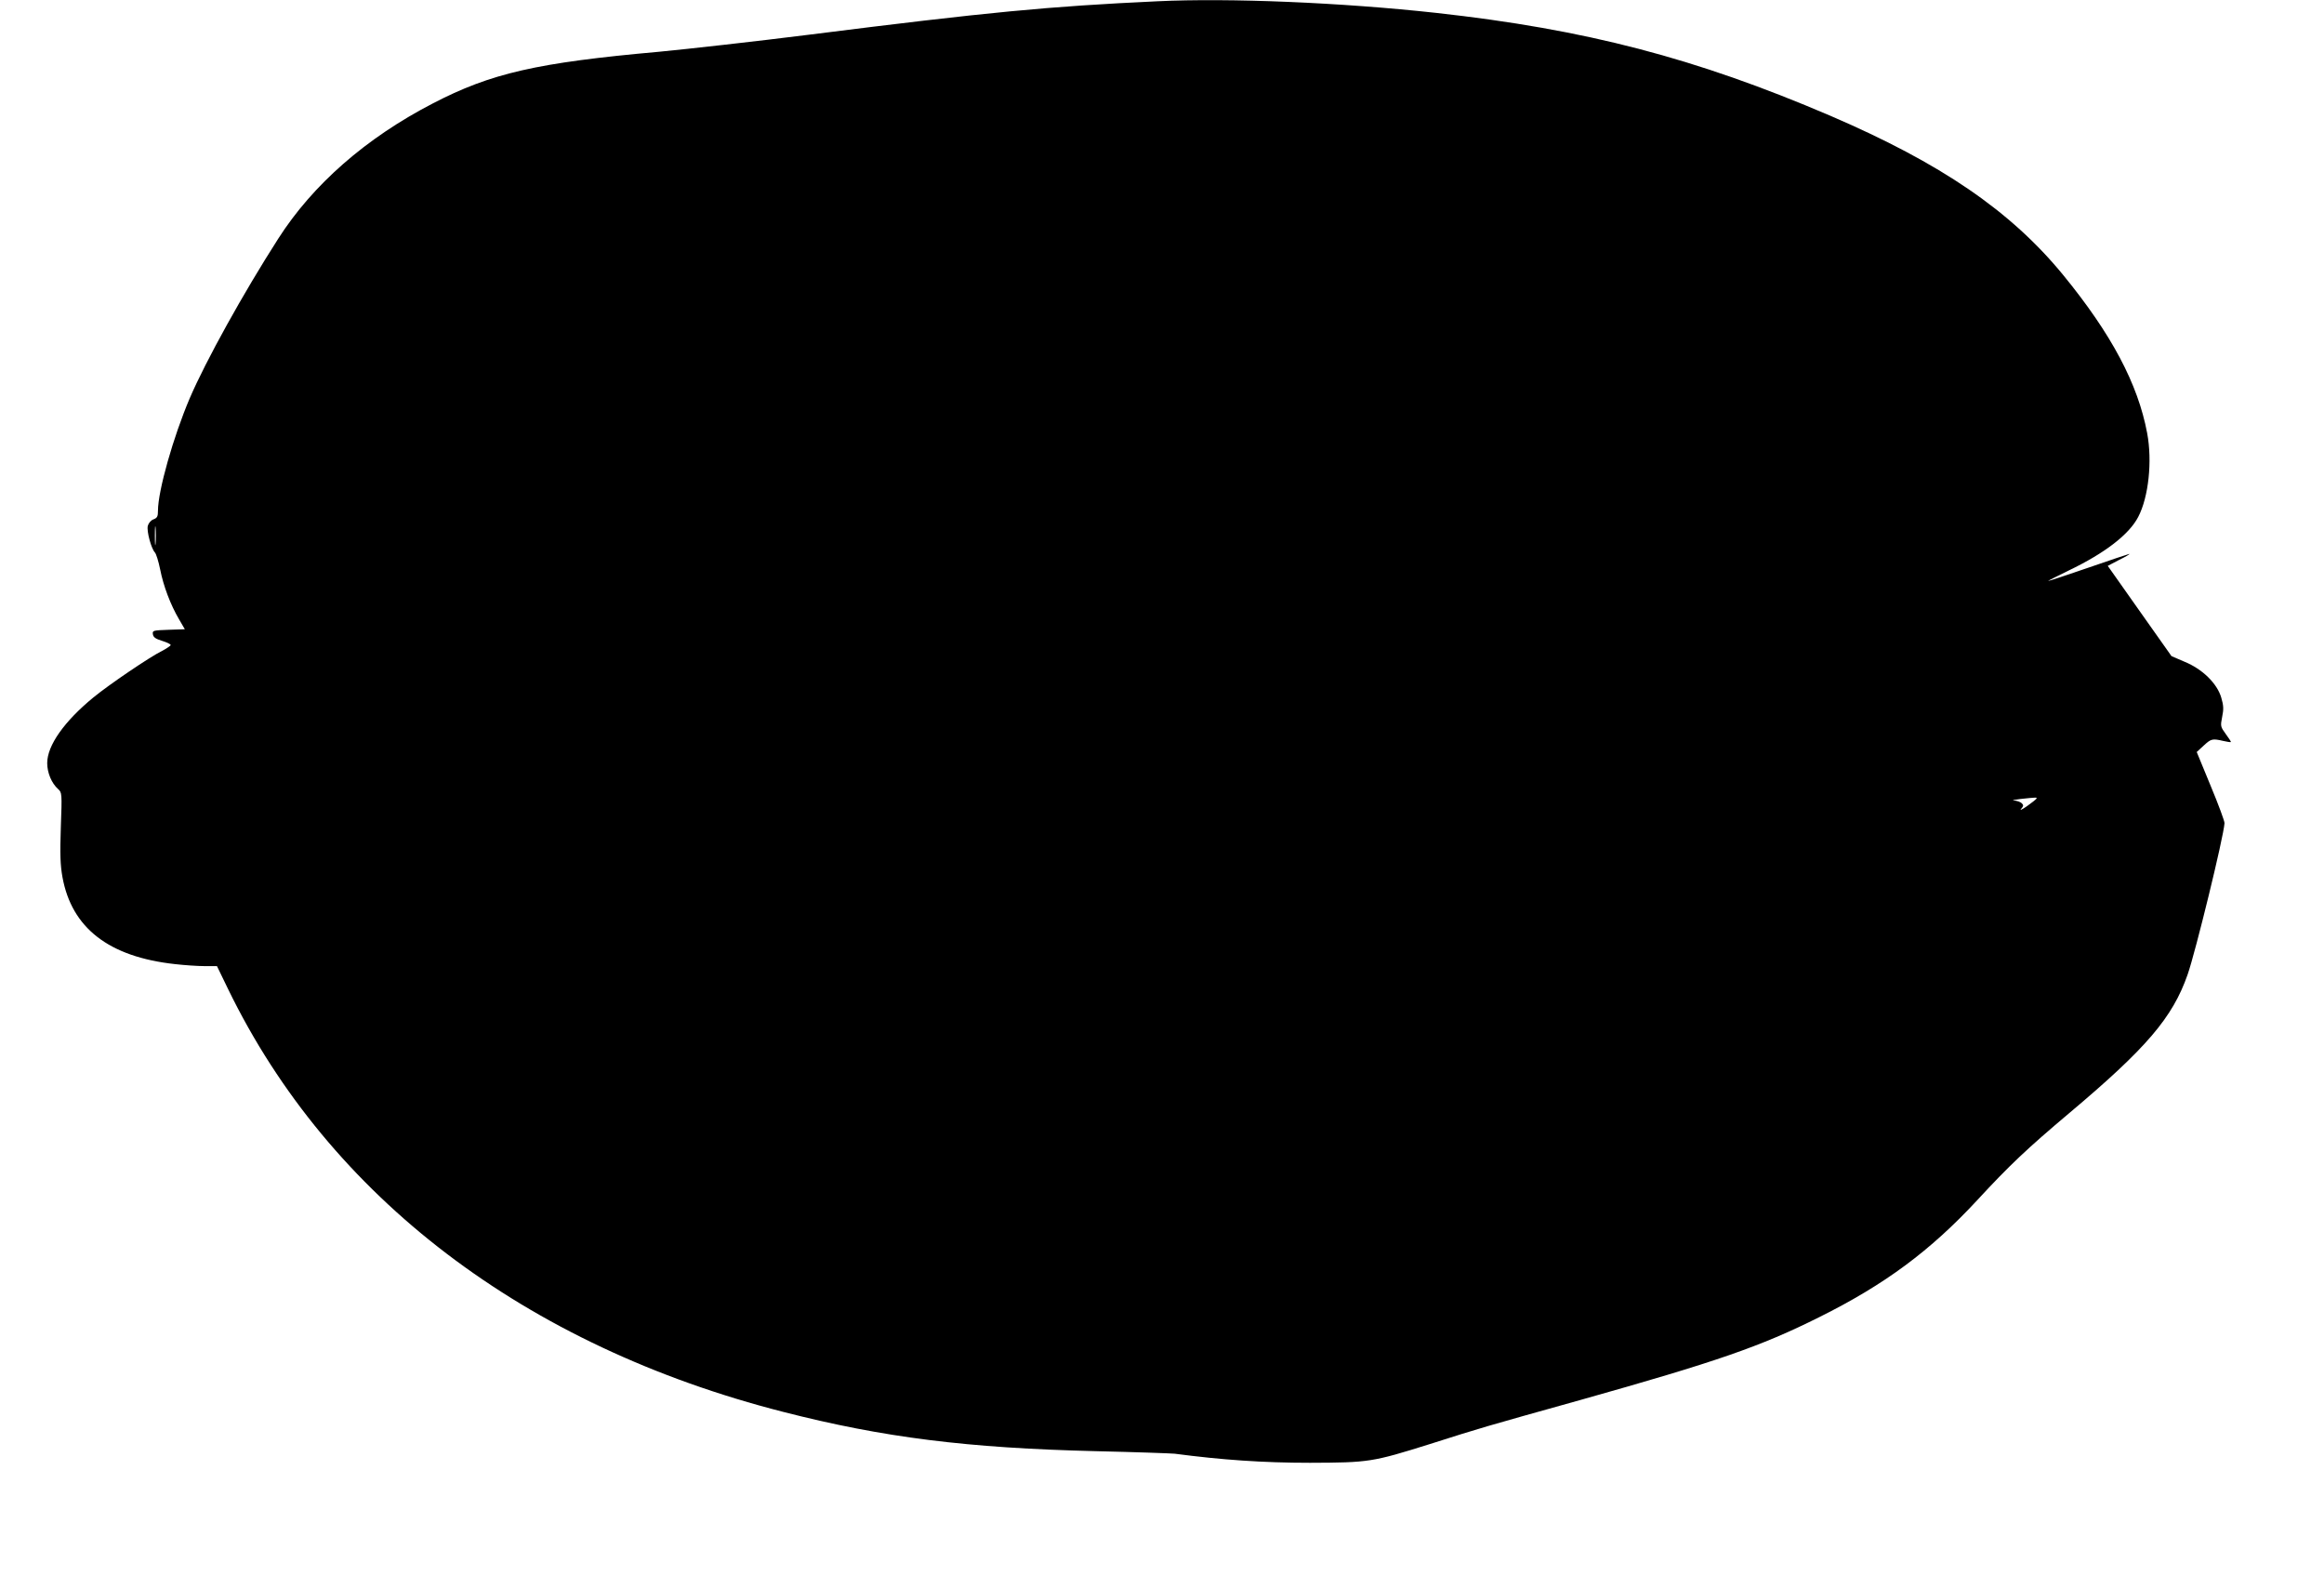
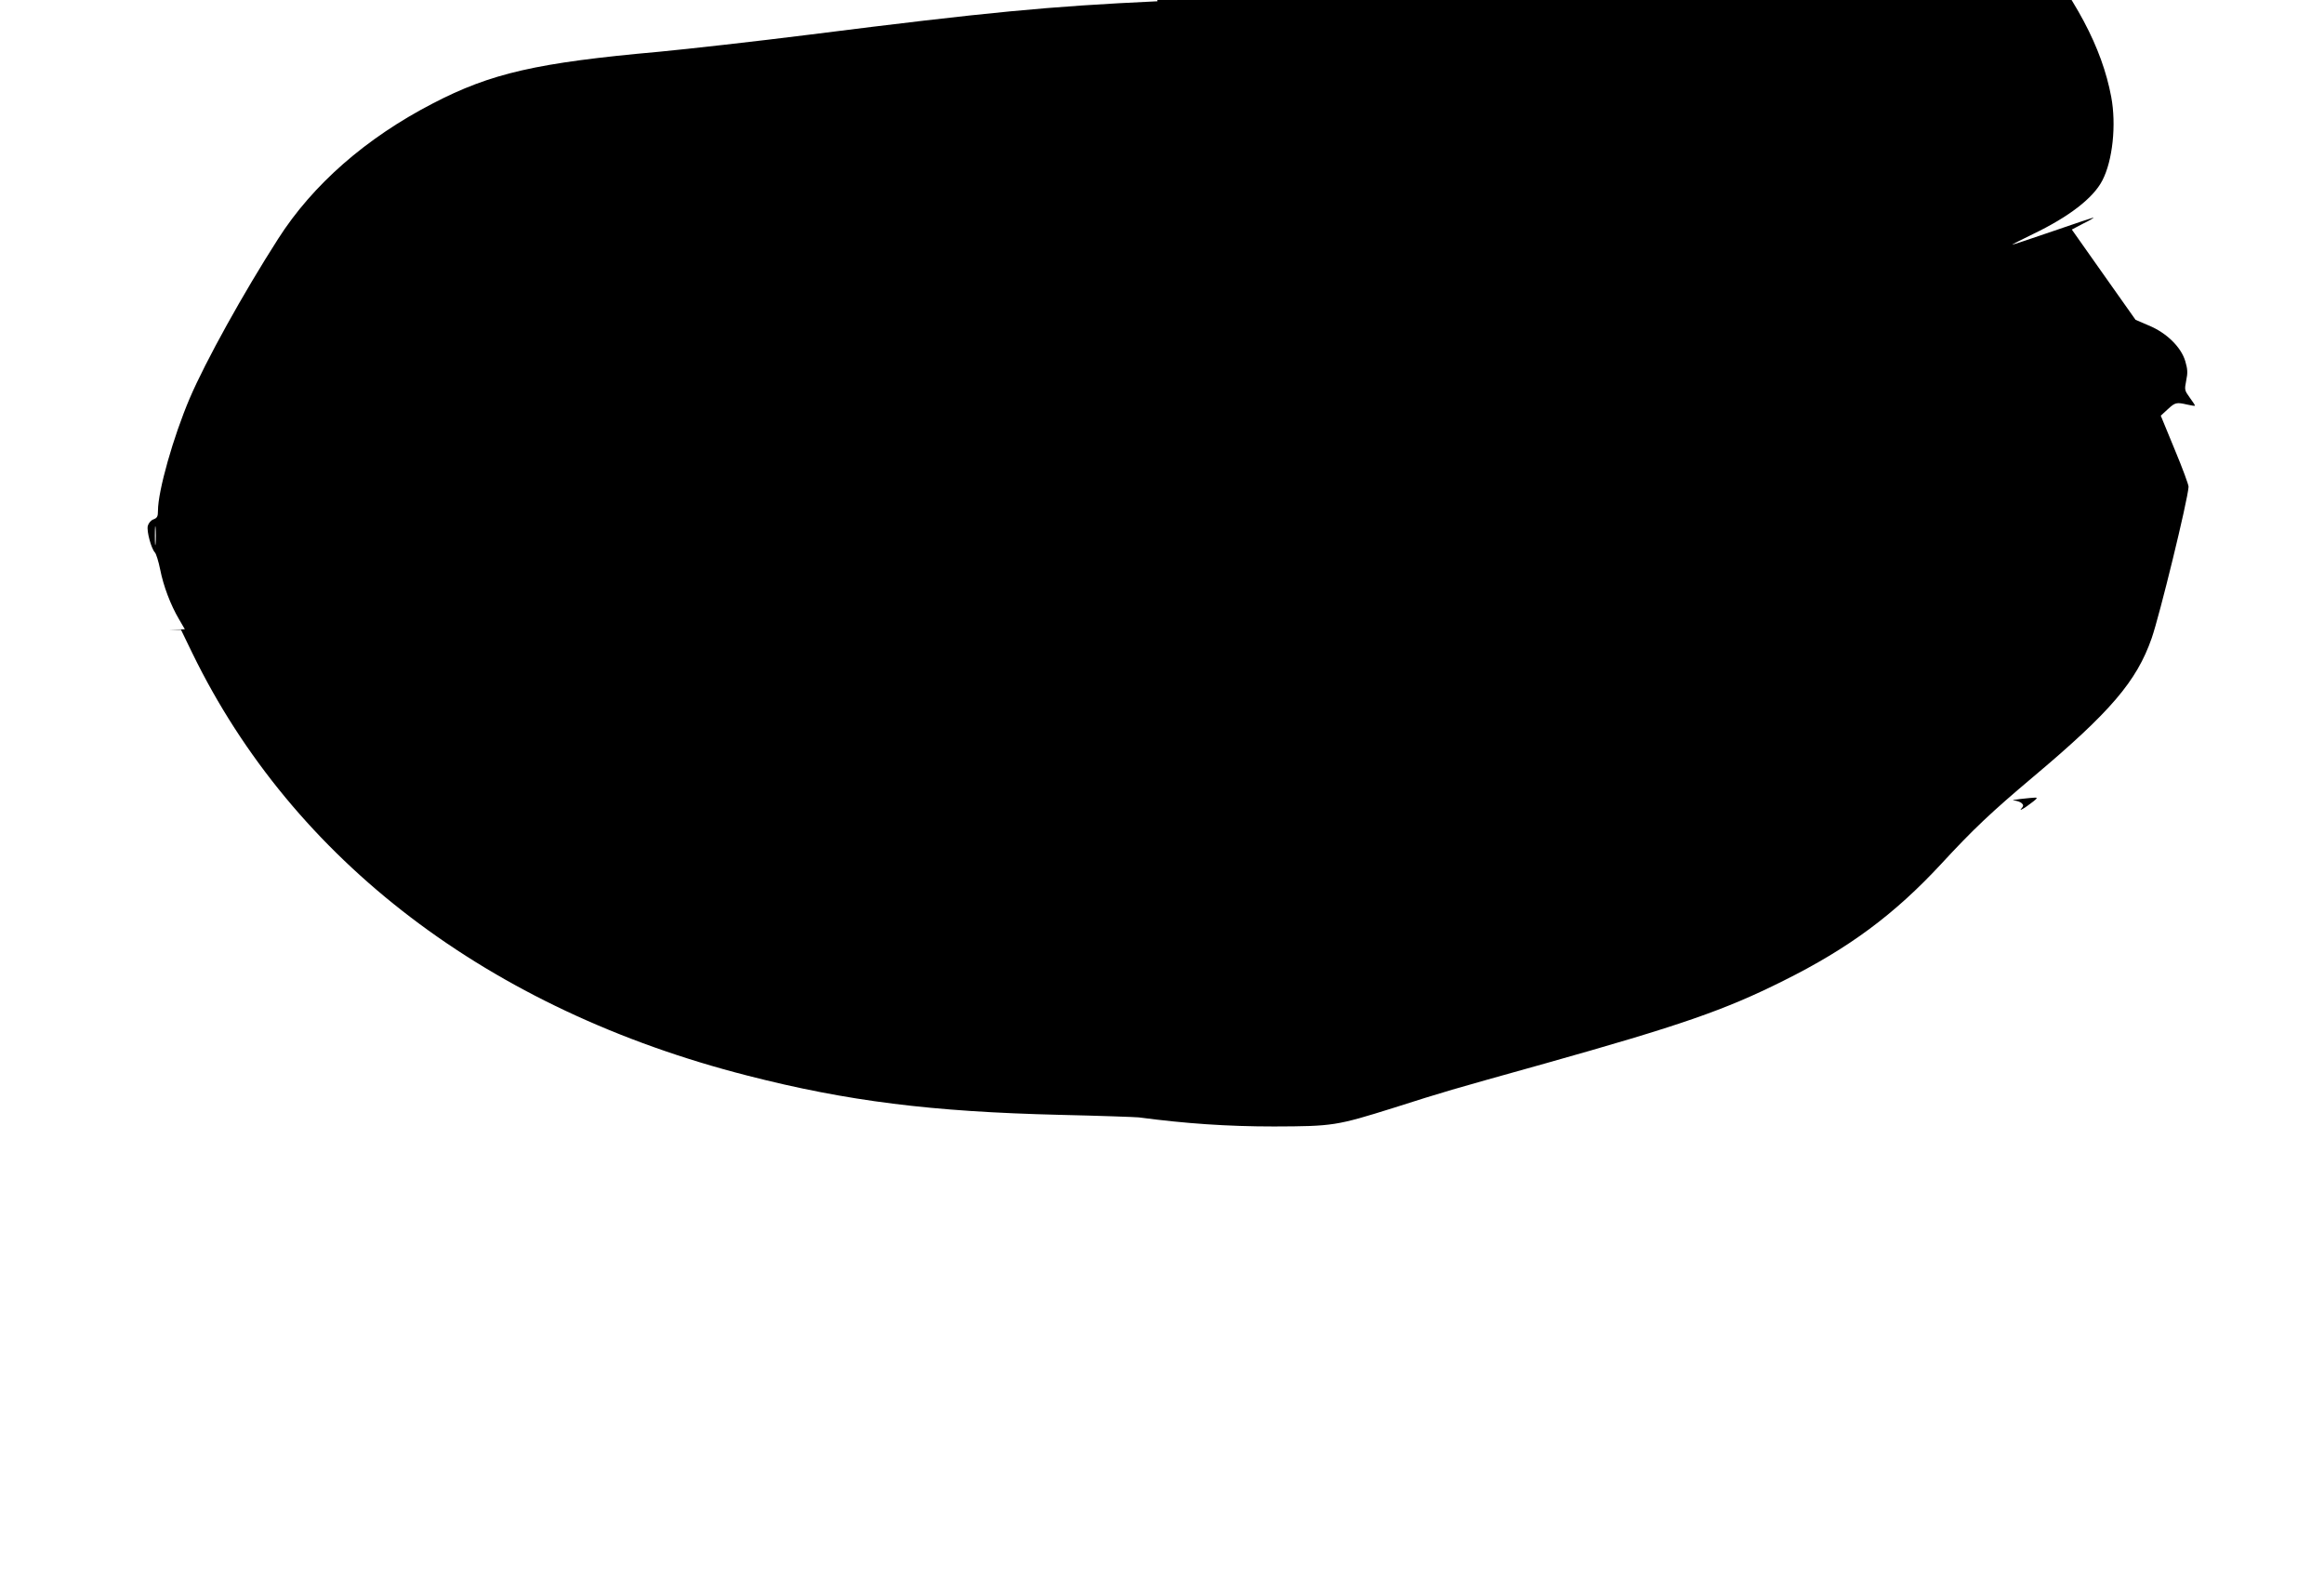
<svg xmlns="http://www.w3.org/2000/svg" version="1.0" width="1280pt" height="868pt" viewBox="0 0 1280 868" preserveAspectRatio="xMidYMid meet">
  <g transform="translate(0,868) scale(0.1,-0.1)" fill="#000000" stroke="none">
-     <path d="M6375 8673 c-601 -28 -935 -60 -1910 -183 -302 -38 -678 -80 -835 -95 -672 -60 -926 -118 -1247 -285 -367 -190 -660 -446 -851 -745 -193 -301 -399 -673 -487 -878 -91 -214 -175 -510 -175 -620 0 -31 -4 -39 -25 -47 -14 -5 -27 -21 -31 -36 -7 -29 19 -125 39 -146 7 -7 20 -49 29 -93 18 -92 57 -195 104 -275 l32 -55 -89 -3 c-86 -3 -90 -4 -87 -24 2 -17 15 -26 51 -37 26 -8 47 -18 47 -23 0 -4 -21 -18 -47 -32 -69 -34 -294 -187 -378 -256 -161 -132 -255 -265 -255 -362 0 -53 24 -111 60 -143 21 -19 22 -23 15 -210 -5 -150 -3 -208 9 -275 51 -280 255 -439 620 -479 52 -6 126 -11 163 -11 l68 0 62 -128 c557 -1144 1635 -1964 3058 -2327 550 -141 1014 -199 1720 -216 220 -5 416 -12 435 -14 258 -34 487 -50 745 -50 325 1 344 4 660 103 286 91 293 93 830 243 750 211 991 294 1315 456 362 180 612 366 869 643 178 193 278 287 506 479 427 359 571 527 654 765 43 123 198 756 203 833 1 10 -33 102 -76 205 l-77 187 38 35 c41 38 48 40 108 26 22 -5 41 -8 42 -6 2 1 -11 21 -28 44 -29 40 -30 43 -20 94 9 43 8 63 -5 107 -23 78 -104 157 -202 197 l-72 31 -176 249 -175 248 63 33 c35 17 60 32 56 33 -3 0 -104 -34 -223 -75 -120 -41 -220 -75 -224 -74 -3 0 48 26 114 58 198 95 332 198 382 295 57 109 78 307 49 461 -51 272 -197 546 -462 870 -289 353 -674 616 -1284 878 -743 318 -1346 475 -2170 566 -519 57 -1140 83 -1535 64z m-5518 -2985 c-2 -24 -4 -5 -4 42 0 47 2 66 4 43 2 -24 2 -62 0 -85z m10359 -1406 c-2 -4 -26 -23 -53 -42 -26 -18 -41 -25 -31 -14 14 16 14 21 2 32 -7 6 -26 13 -41 14 -15 1 -1 4 32 8 94 10 96 10 91 2z" />
+     <path d="M6375 8673 c-601 -28 -935 -60 -1910 -183 -302 -38 -678 -80 -835 -95 -672 -60 -926 -118 -1247 -285 -367 -190 -660 -446 -851 -745 -193 -301 -399 -673 -487 -878 -91 -214 -175 -510 -175 -620 0 -31 -4 -39 -25 -47 -14 -5 -27 -21 -31 -36 -7 -29 19 -125 39 -146 7 -7 20 -49 29 -93 18 -92 57 -195 104 -275 l32 -55 -89 -3 l68 0 62 -128 c557 -1144 1635 -1964 3058 -2327 550 -141 1014 -199 1720 -216 220 -5 416 -12 435 -14 258 -34 487 -50 745 -50 325 1 344 4 660 103 286 91 293 93 830 243 750 211 991 294 1315 456 362 180 612 366 869 643 178 193 278 287 506 479 427 359 571 527 654 765 43 123 198 756 203 833 1 10 -33 102 -76 205 l-77 187 38 35 c41 38 48 40 108 26 22 -5 41 -8 42 -6 2 1 -11 21 -28 44 -29 40 -30 43 -20 94 9 43 8 63 -5 107 -23 78 -104 157 -202 197 l-72 31 -176 249 -175 248 63 33 c35 17 60 32 56 33 -3 0 -104 -34 -223 -75 -120 -41 -220 -75 -224 -74 -3 0 48 26 114 58 198 95 332 198 382 295 57 109 78 307 49 461 -51 272 -197 546 -462 870 -289 353 -674 616 -1284 878 -743 318 -1346 475 -2170 566 -519 57 -1140 83 -1535 64z m-5518 -2985 c-2 -24 -4 -5 -4 42 0 47 2 66 4 43 2 -24 2 -62 0 -85z m10359 -1406 c-2 -4 -26 -23 -53 -42 -26 -18 -41 -25 -31 -14 14 16 14 21 2 32 -7 6 -26 13 -41 14 -15 1 -1 4 32 8 94 10 96 10 91 2z" />
  </g>
</svg>